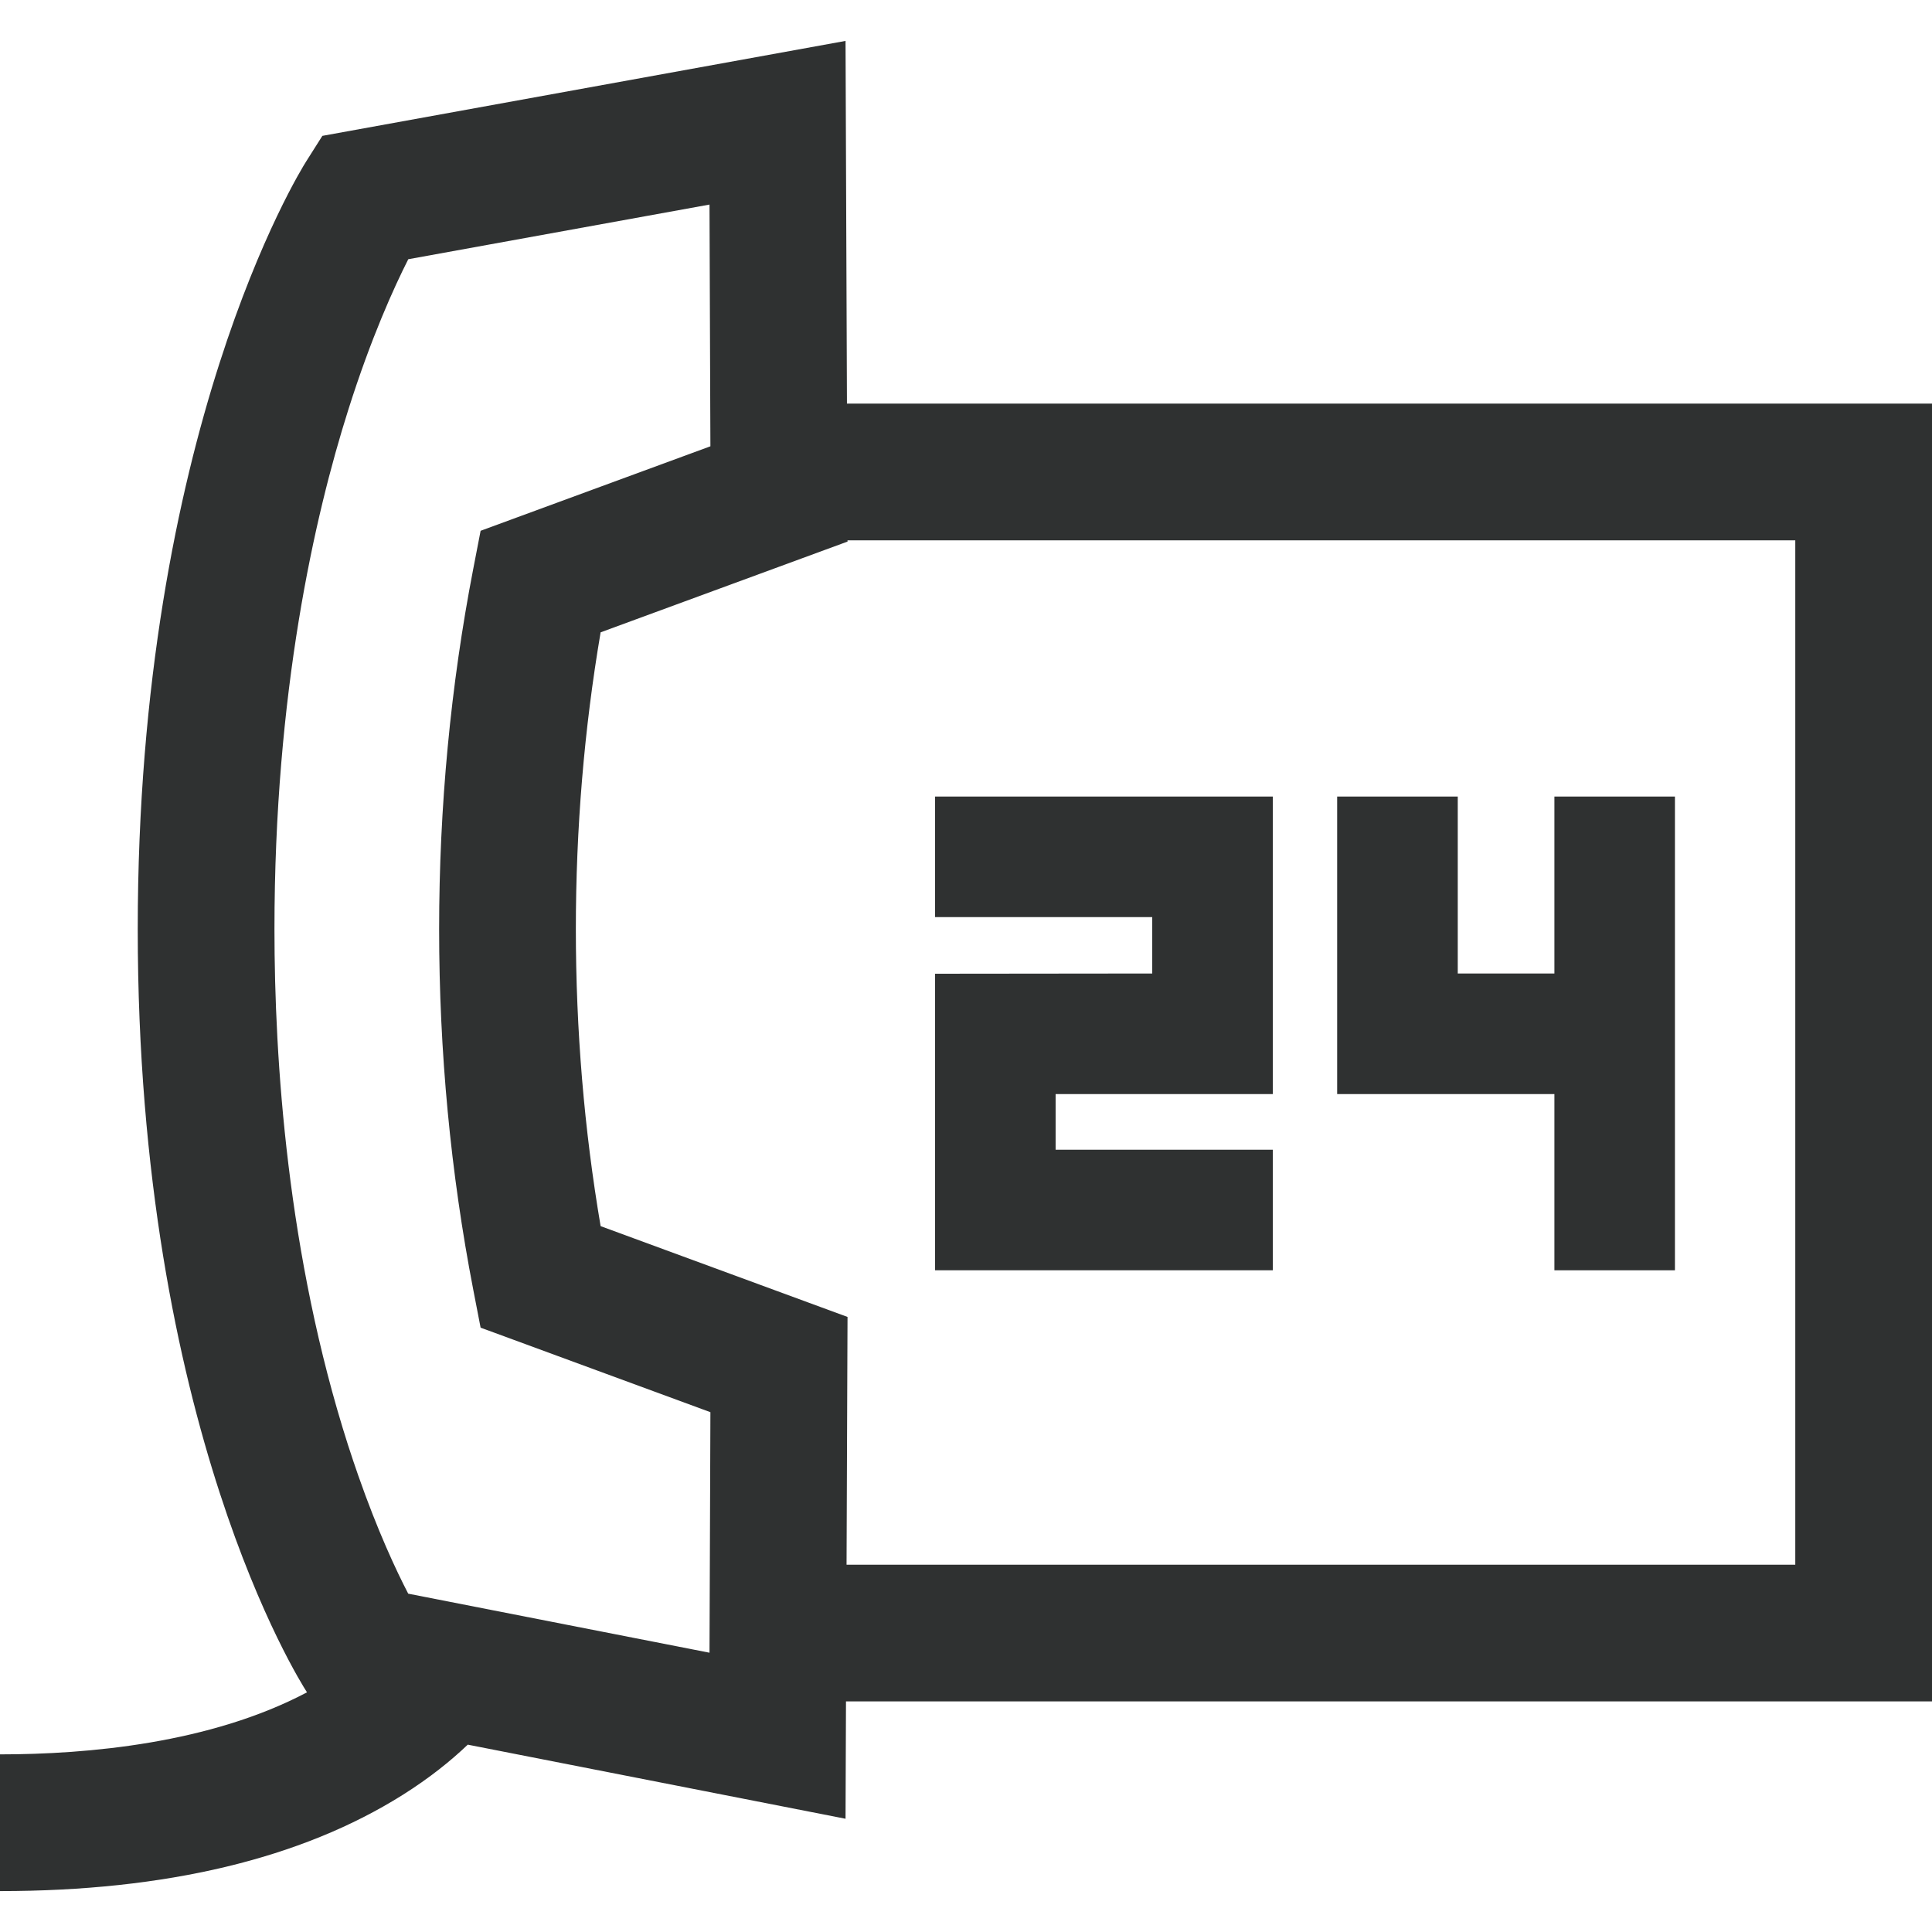
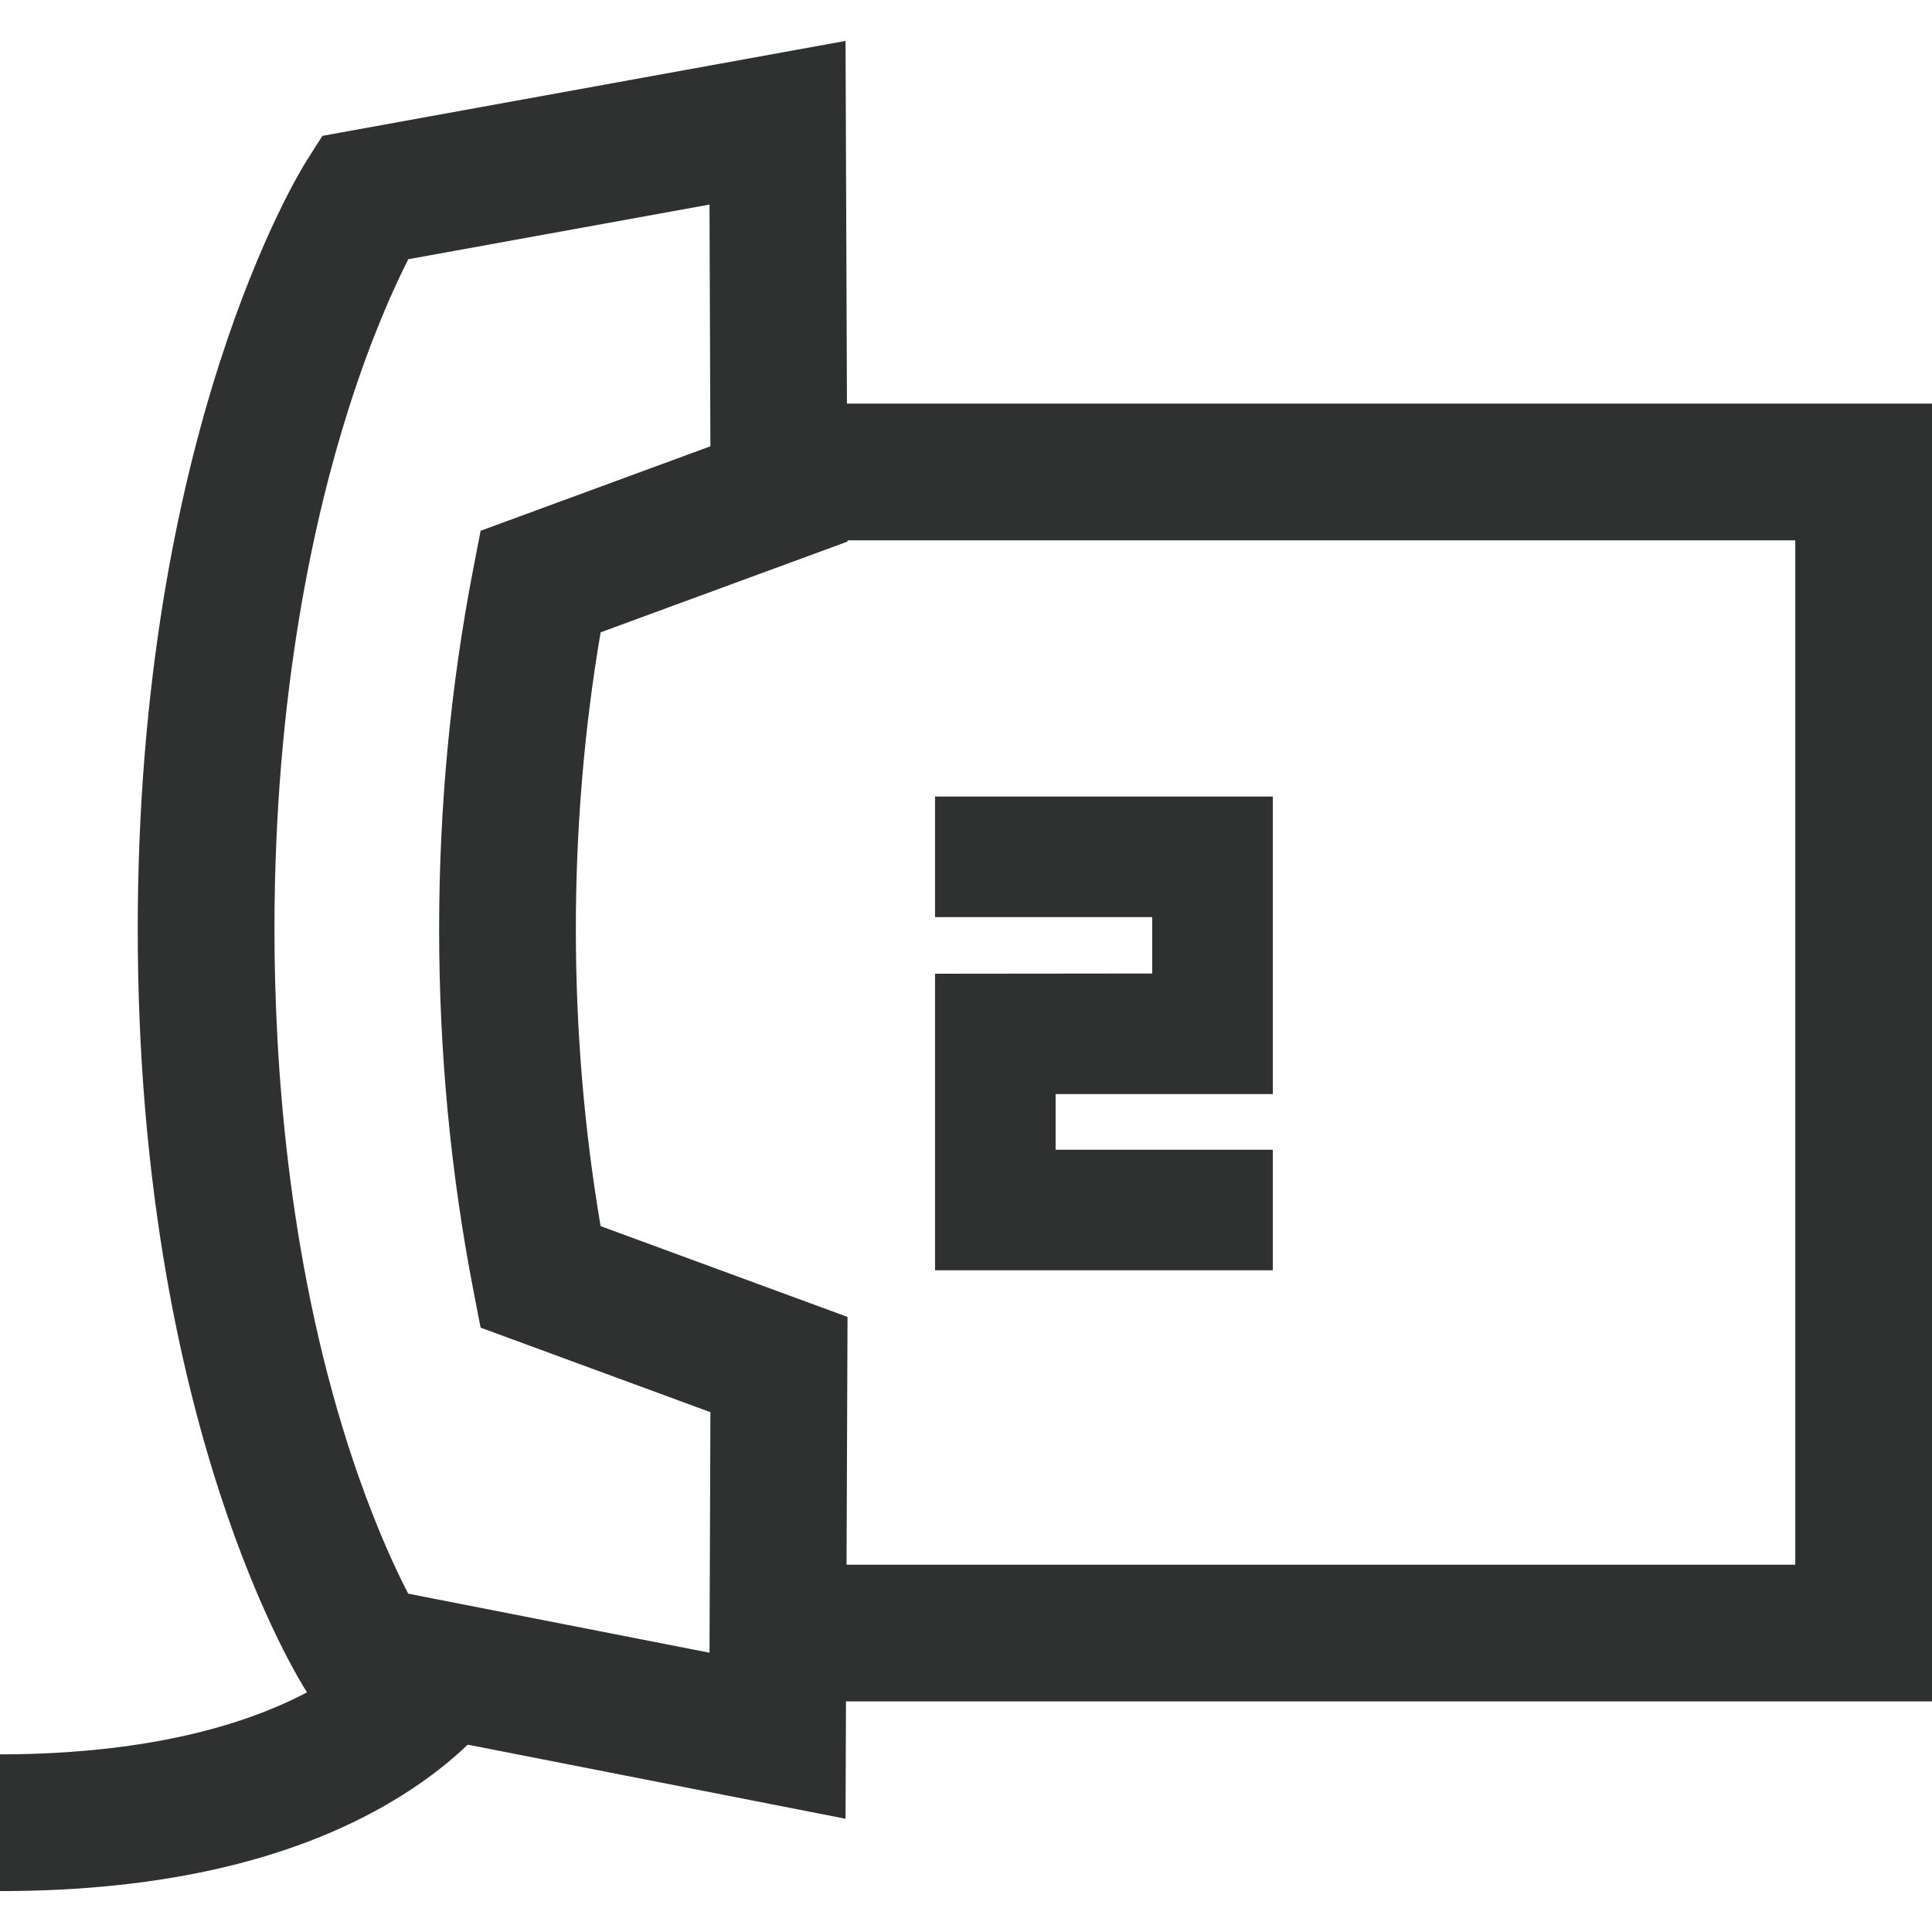
<svg xmlns="http://www.w3.org/2000/svg" width="34" height="34" viewBox="0 0 34 34" fill="none">
  <g clip-path="url(#clip0_32_111)">
-     <path d="M0 33.28C2.915 33.28 5.298 32.711 7.084 31.589C7.564 31.287 7.94 30.982 8.232 30.703L14.88 32.007L14.888 29.942H34V7.103H14.905L14.88 0.72L5.673 2.391L5.39 2.838C5.269 3.029 2.424 7.629 2.424 16.353C2.424 25.084 5.276 29.586 5.397 29.773L5.403 29.782C3.705 30.68 1.545 30.874 0 30.874V33.28ZM6.129 7.213C6.531 5.941 6.937 5.051 7.185 4.562L12.486 3.6L12.499 7.103L12.502 7.854L8.458 9.341L8.329 10.008C7.93 12.067 7.728 14.202 7.728 16.353C7.728 18.505 7.93 20.64 8.329 22.699L8.458 23.365L8.71 23.457L12.502 24.852L12.492 27.536L12.486 29.085L7.184 28.046C6.973 27.64 6.646 26.943 6.304 25.965C6.245 25.796 6.185 25.618 6.125 25.432C5.055 22.088 4.83 18.649 4.83 16.353C4.83 12.188 5.536 9.084 6.129 7.213ZM31.594 9.509V27.536H14.898L14.915 23.176L10.57 21.578C10.28 19.875 10.134 18.121 10.134 16.353C10.134 14.585 10.28 12.831 10.57 11.128L14.915 9.531L14.915 9.509L31.594 9.509Z" fill="#2F3131" />
-     <path d="M27.355 22.355H29.476V14.018V14.018H27.355V17.132H25.654V14.018H23.532V19.254H27.355V22.355Z" fill="#2F3131" />
+     <path d="M0 33.28C2.915 33.28 5.298 32.711 7.084 31.589C7.564 31.287 7.94 30.982 8.232 30.703L14.88 32.007L14.888 29.942H34V7.103H14.905L14.88 0.72L5.673 2.391L5.39 2.838C5.269 3.029 2.424 7.629 2.424 16.353C2.424 25.084 5.276 29.586 5.397 29.773L5.403 29.782C3.705 30.68 1.545 30.874 0 30.874V33.28M6.129 7.213C6.531 5.941 6.937 5.051 7.185 4.562L12.486 3.6L12.499 7.103L12.502 7.854L8.458 9.341L8.329 10.008C7.93 12.067 7.728 14.202 7.728 16.353C7.728 18.505 7.93 20.64 8.329 22.699L8.458 23.365L8.71 23.457L12.502 24.852L12.492 27.536L12.486 29.085L7.184 28.046C6.973 27.64 6.646 26.943 6.304 25.965C6.245 25.796 6.185 25.618 6.125 25.432C5.055 22.088 4.83 18.649 4.83 16.353C4.83 12.188 5.536 9.084 6.129 7.213ZM31.594 9.509V27.536H14.898L14.915 23.176L10.57 21.578C10.28 19.875 10.134 18.121 10.134 16.353C10.134 14.585 10.28 12.831 10.57 11.128L14.915 9.531L14.915 9.509L31.594 9.509Z" fill="#2F3131" />
    <path d="M22.399 20.233H18.577V19.254H22.399V14.018L16.455 14.018V16.14H20.277V17.132L16.455 17.136V22.355H22.399V20.233Z" fill="#2F3131" />
  </g>
  <defs>
    <clipPath id="clip0_32_111">
      <rect width="34" height="34" fill="white" />
    </clipPath>
  </defs>
</svg>